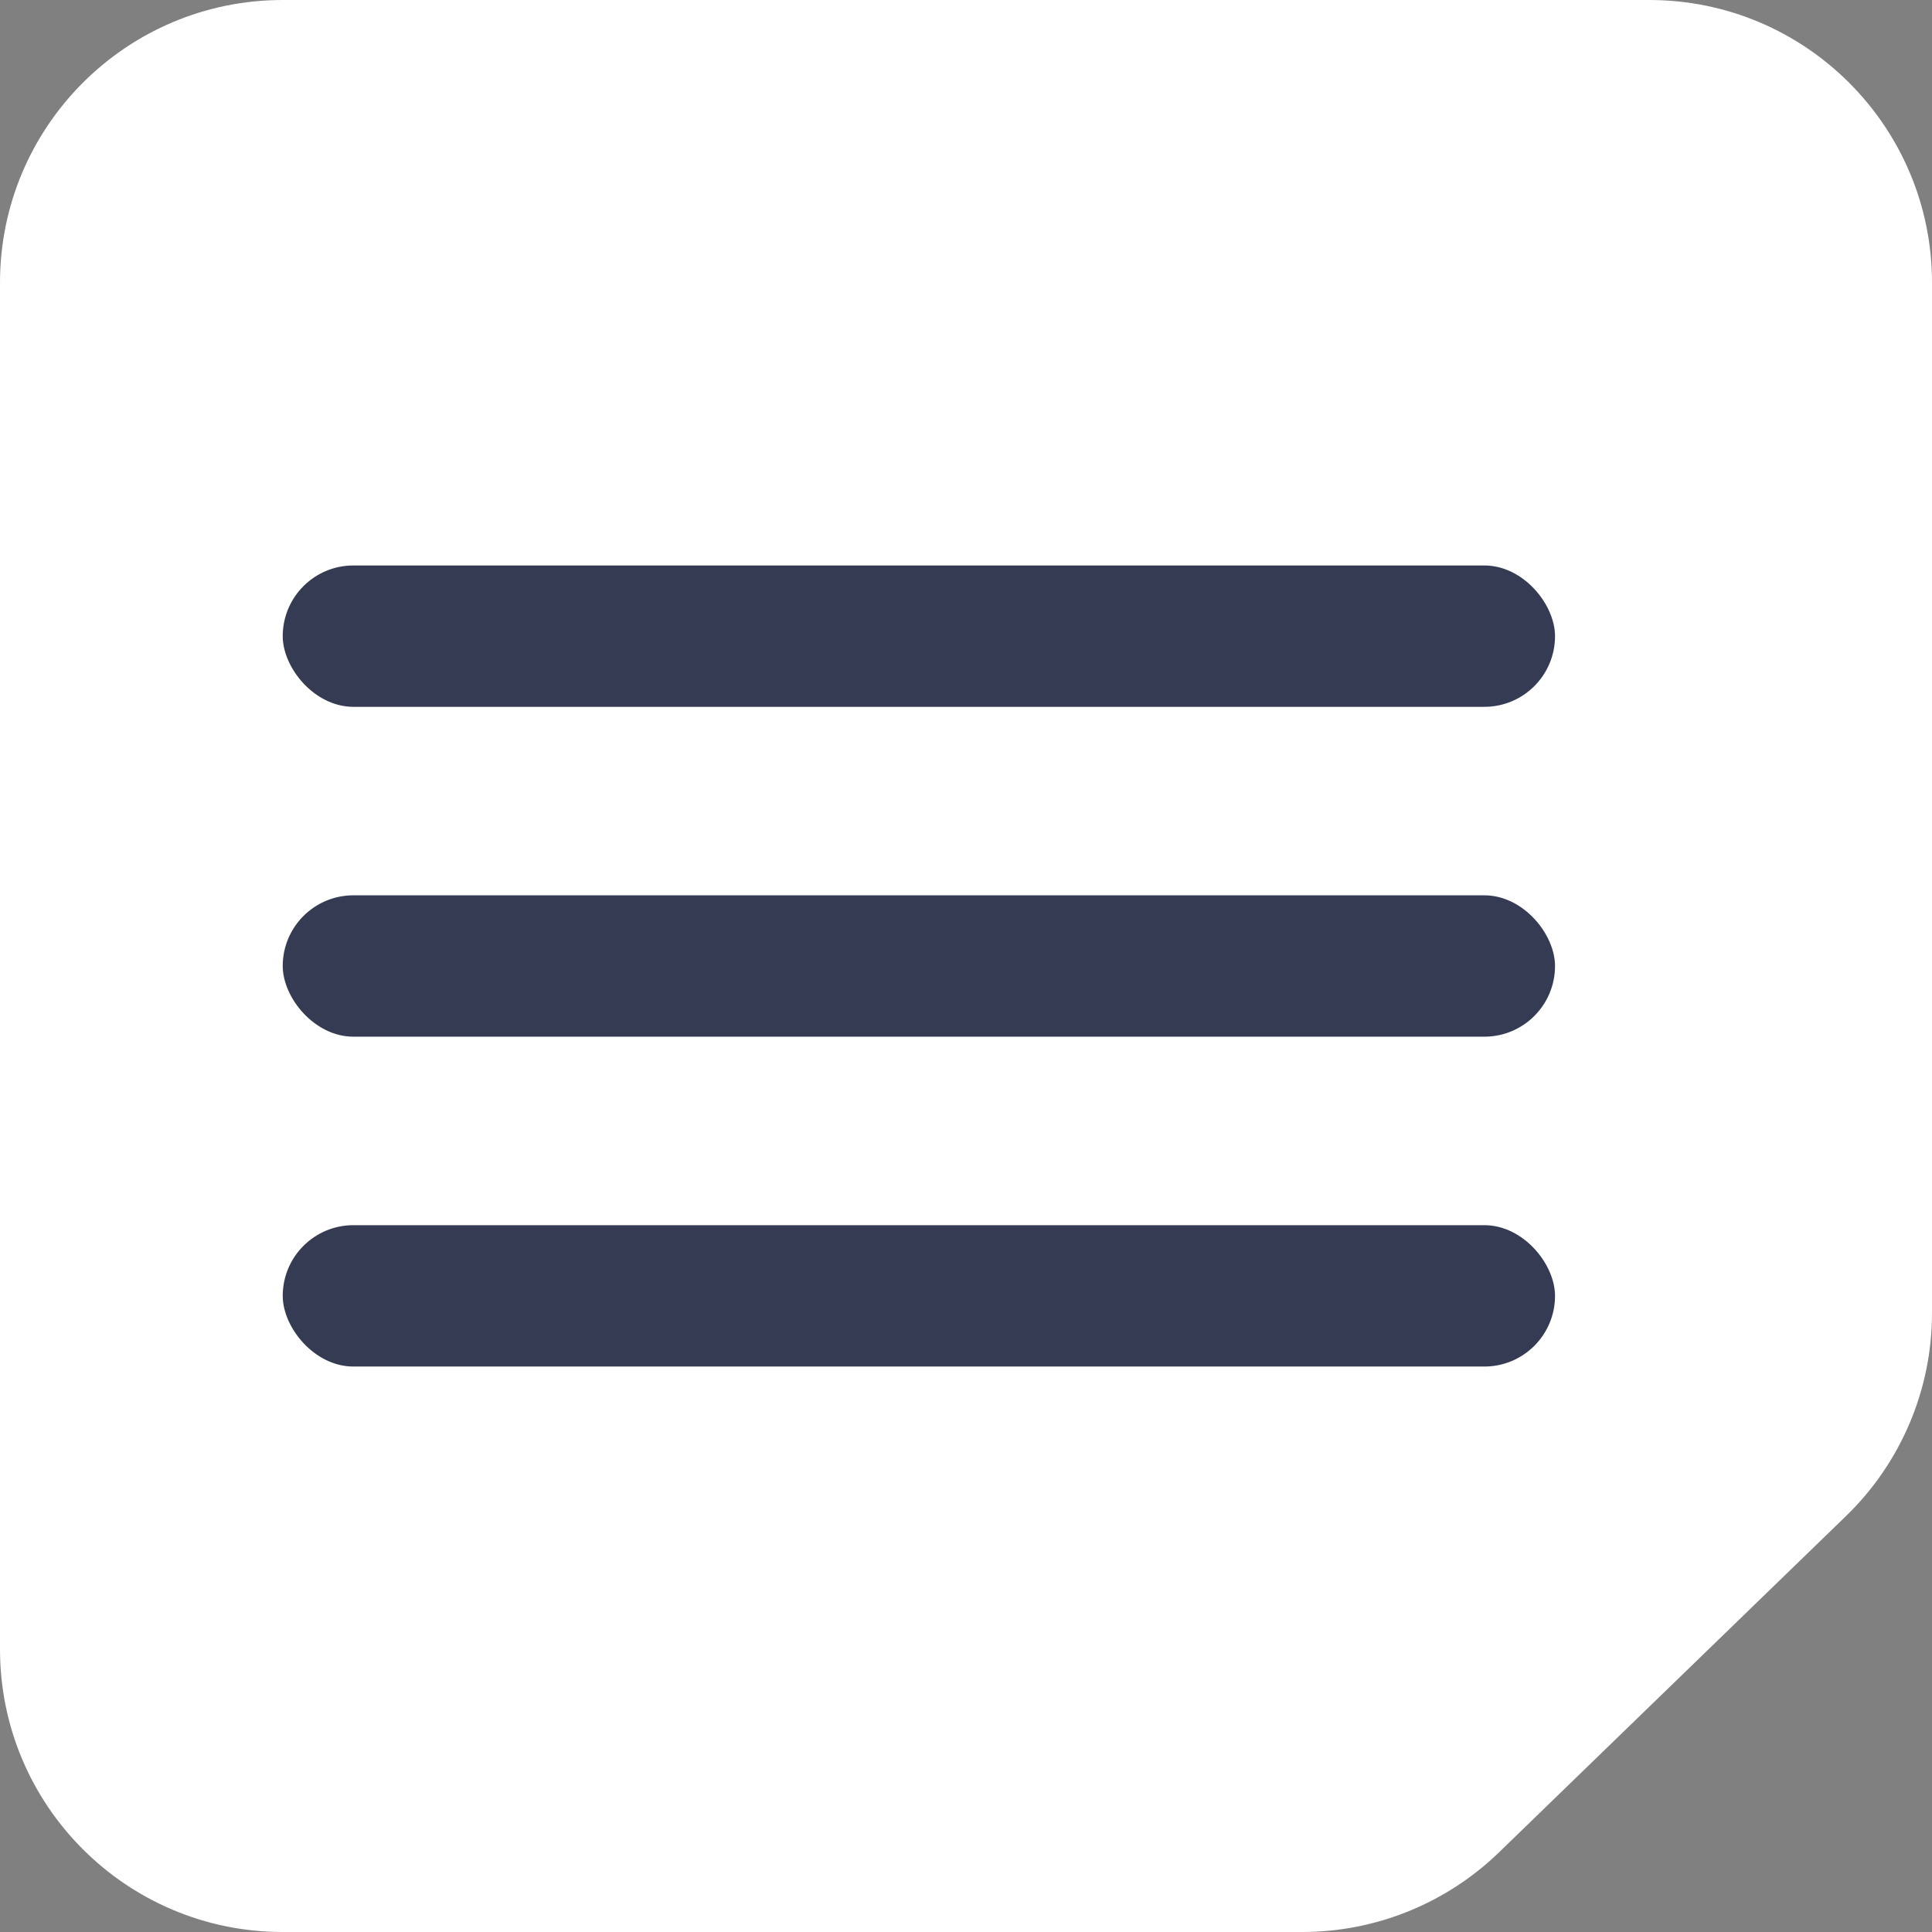
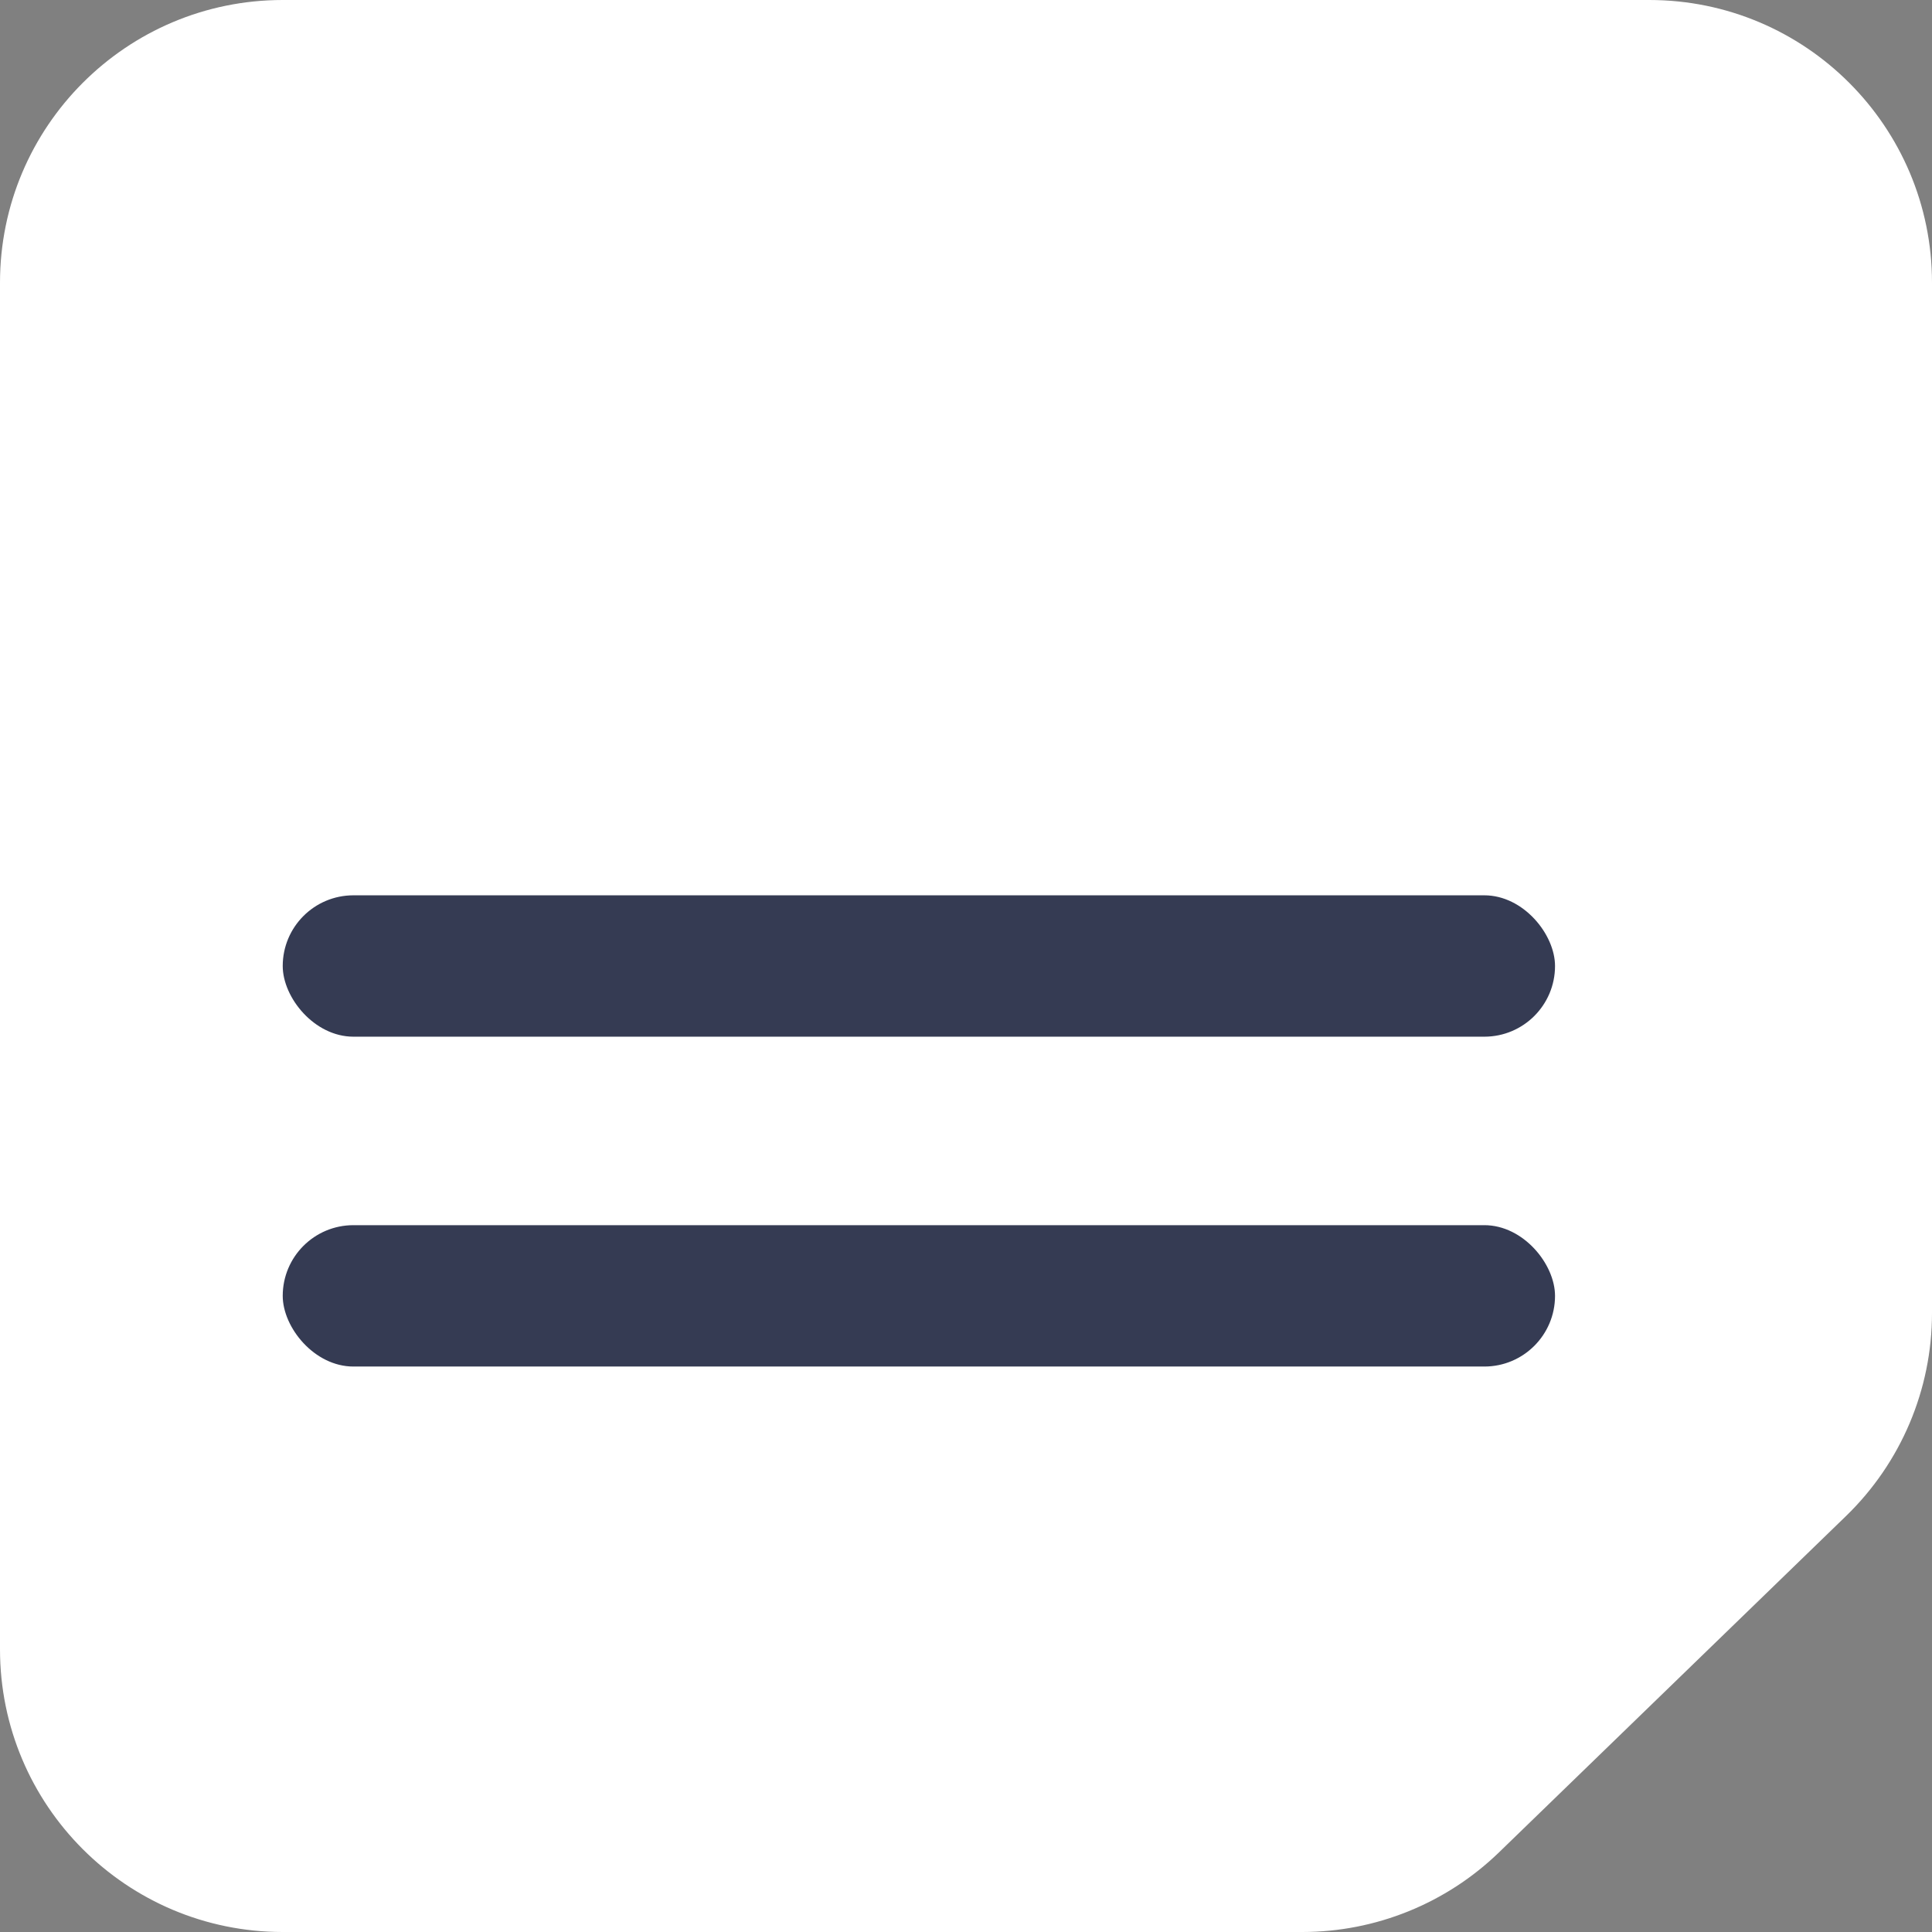
<svg xmlns="http://www.w3.org/2000/svg" width="41" height="41" viewBox="0 0 41 41" fill="none">
  <rect x="0" y="0" width="41" height="41" fill="#808080" stroke="none" />
  <path d="M0 35V6C0 2.686 2.686 0 6 0H35C38.314 0 41 2.686 41 6V27.864C41 29.488 40.342 31.042 39.176 32.172L31.812 39.309C30.693 40.393 29.195 41 27.636 41H6C2.686 41 0 38.314 0 35Z" fill="white" />
-   <rect x="6" y="12" width="27" height="3" rx="1.5" fill="#353B53" />
  <rect x="6" y="19" width="27" height="3" rx="1.5" fill="#353B53" />
  <rect x="6" y="26" width="27" height="3" rx="1.5" fill="#353B53" />
</svg>